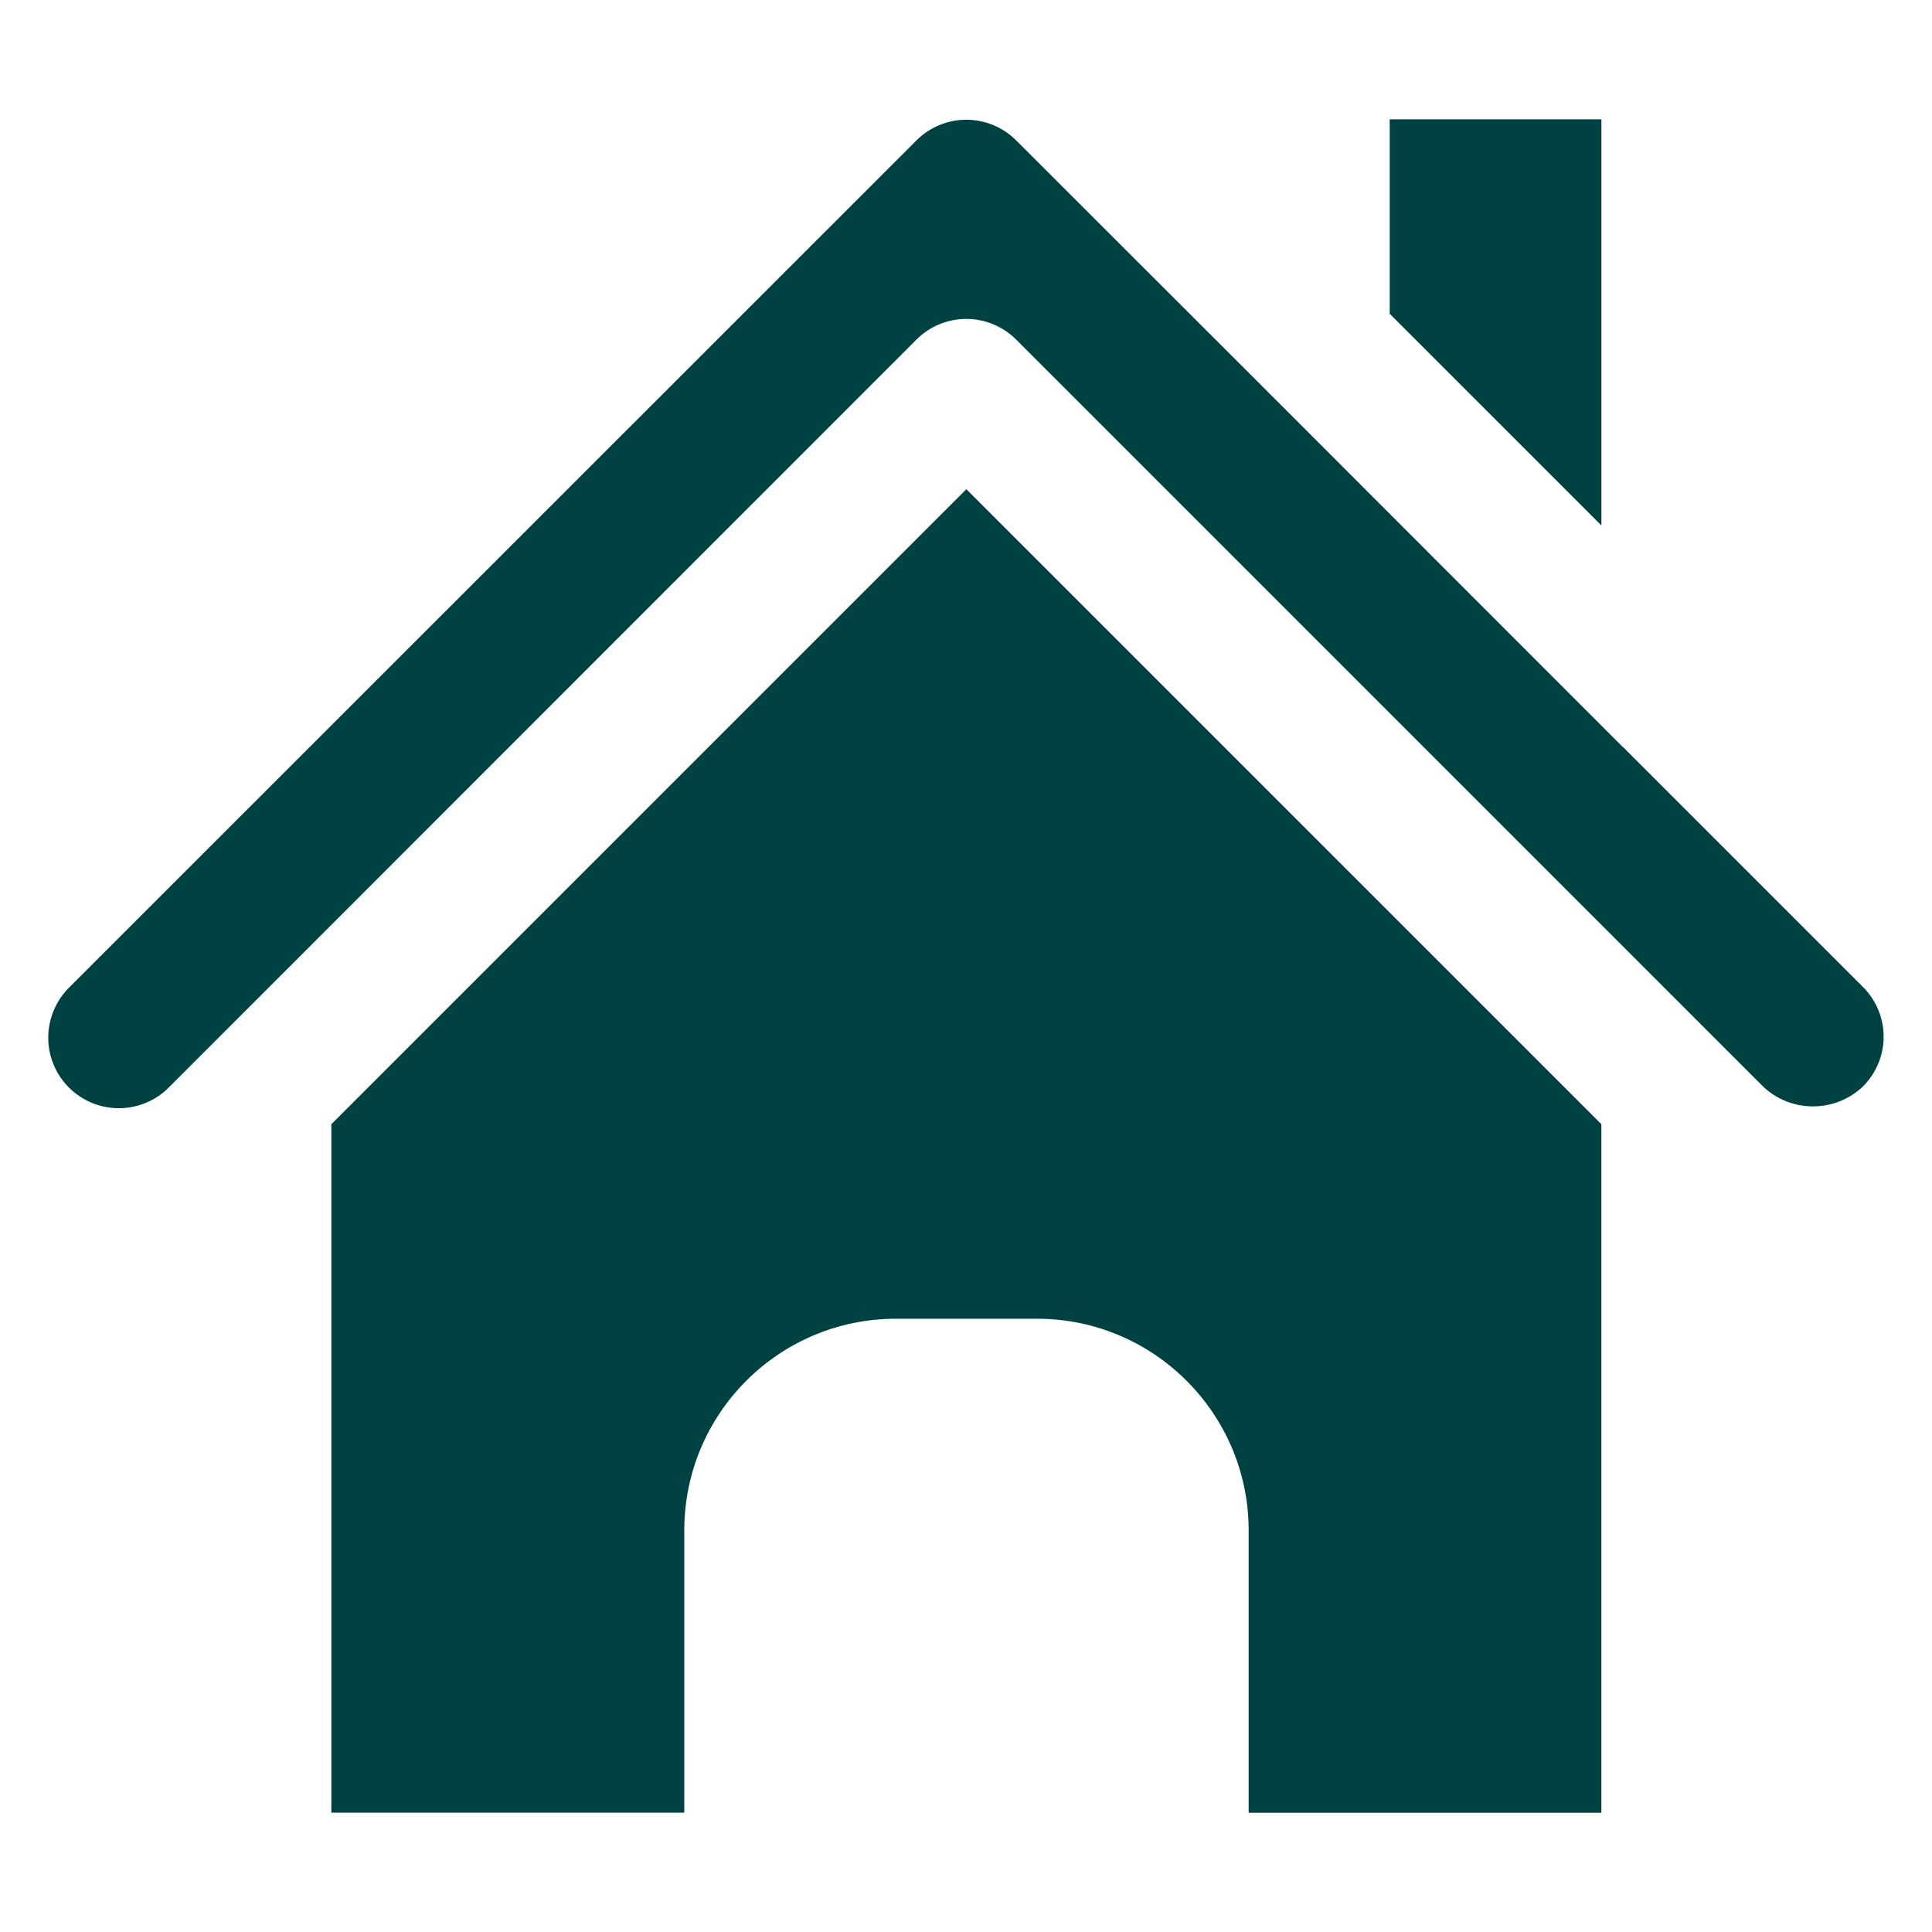
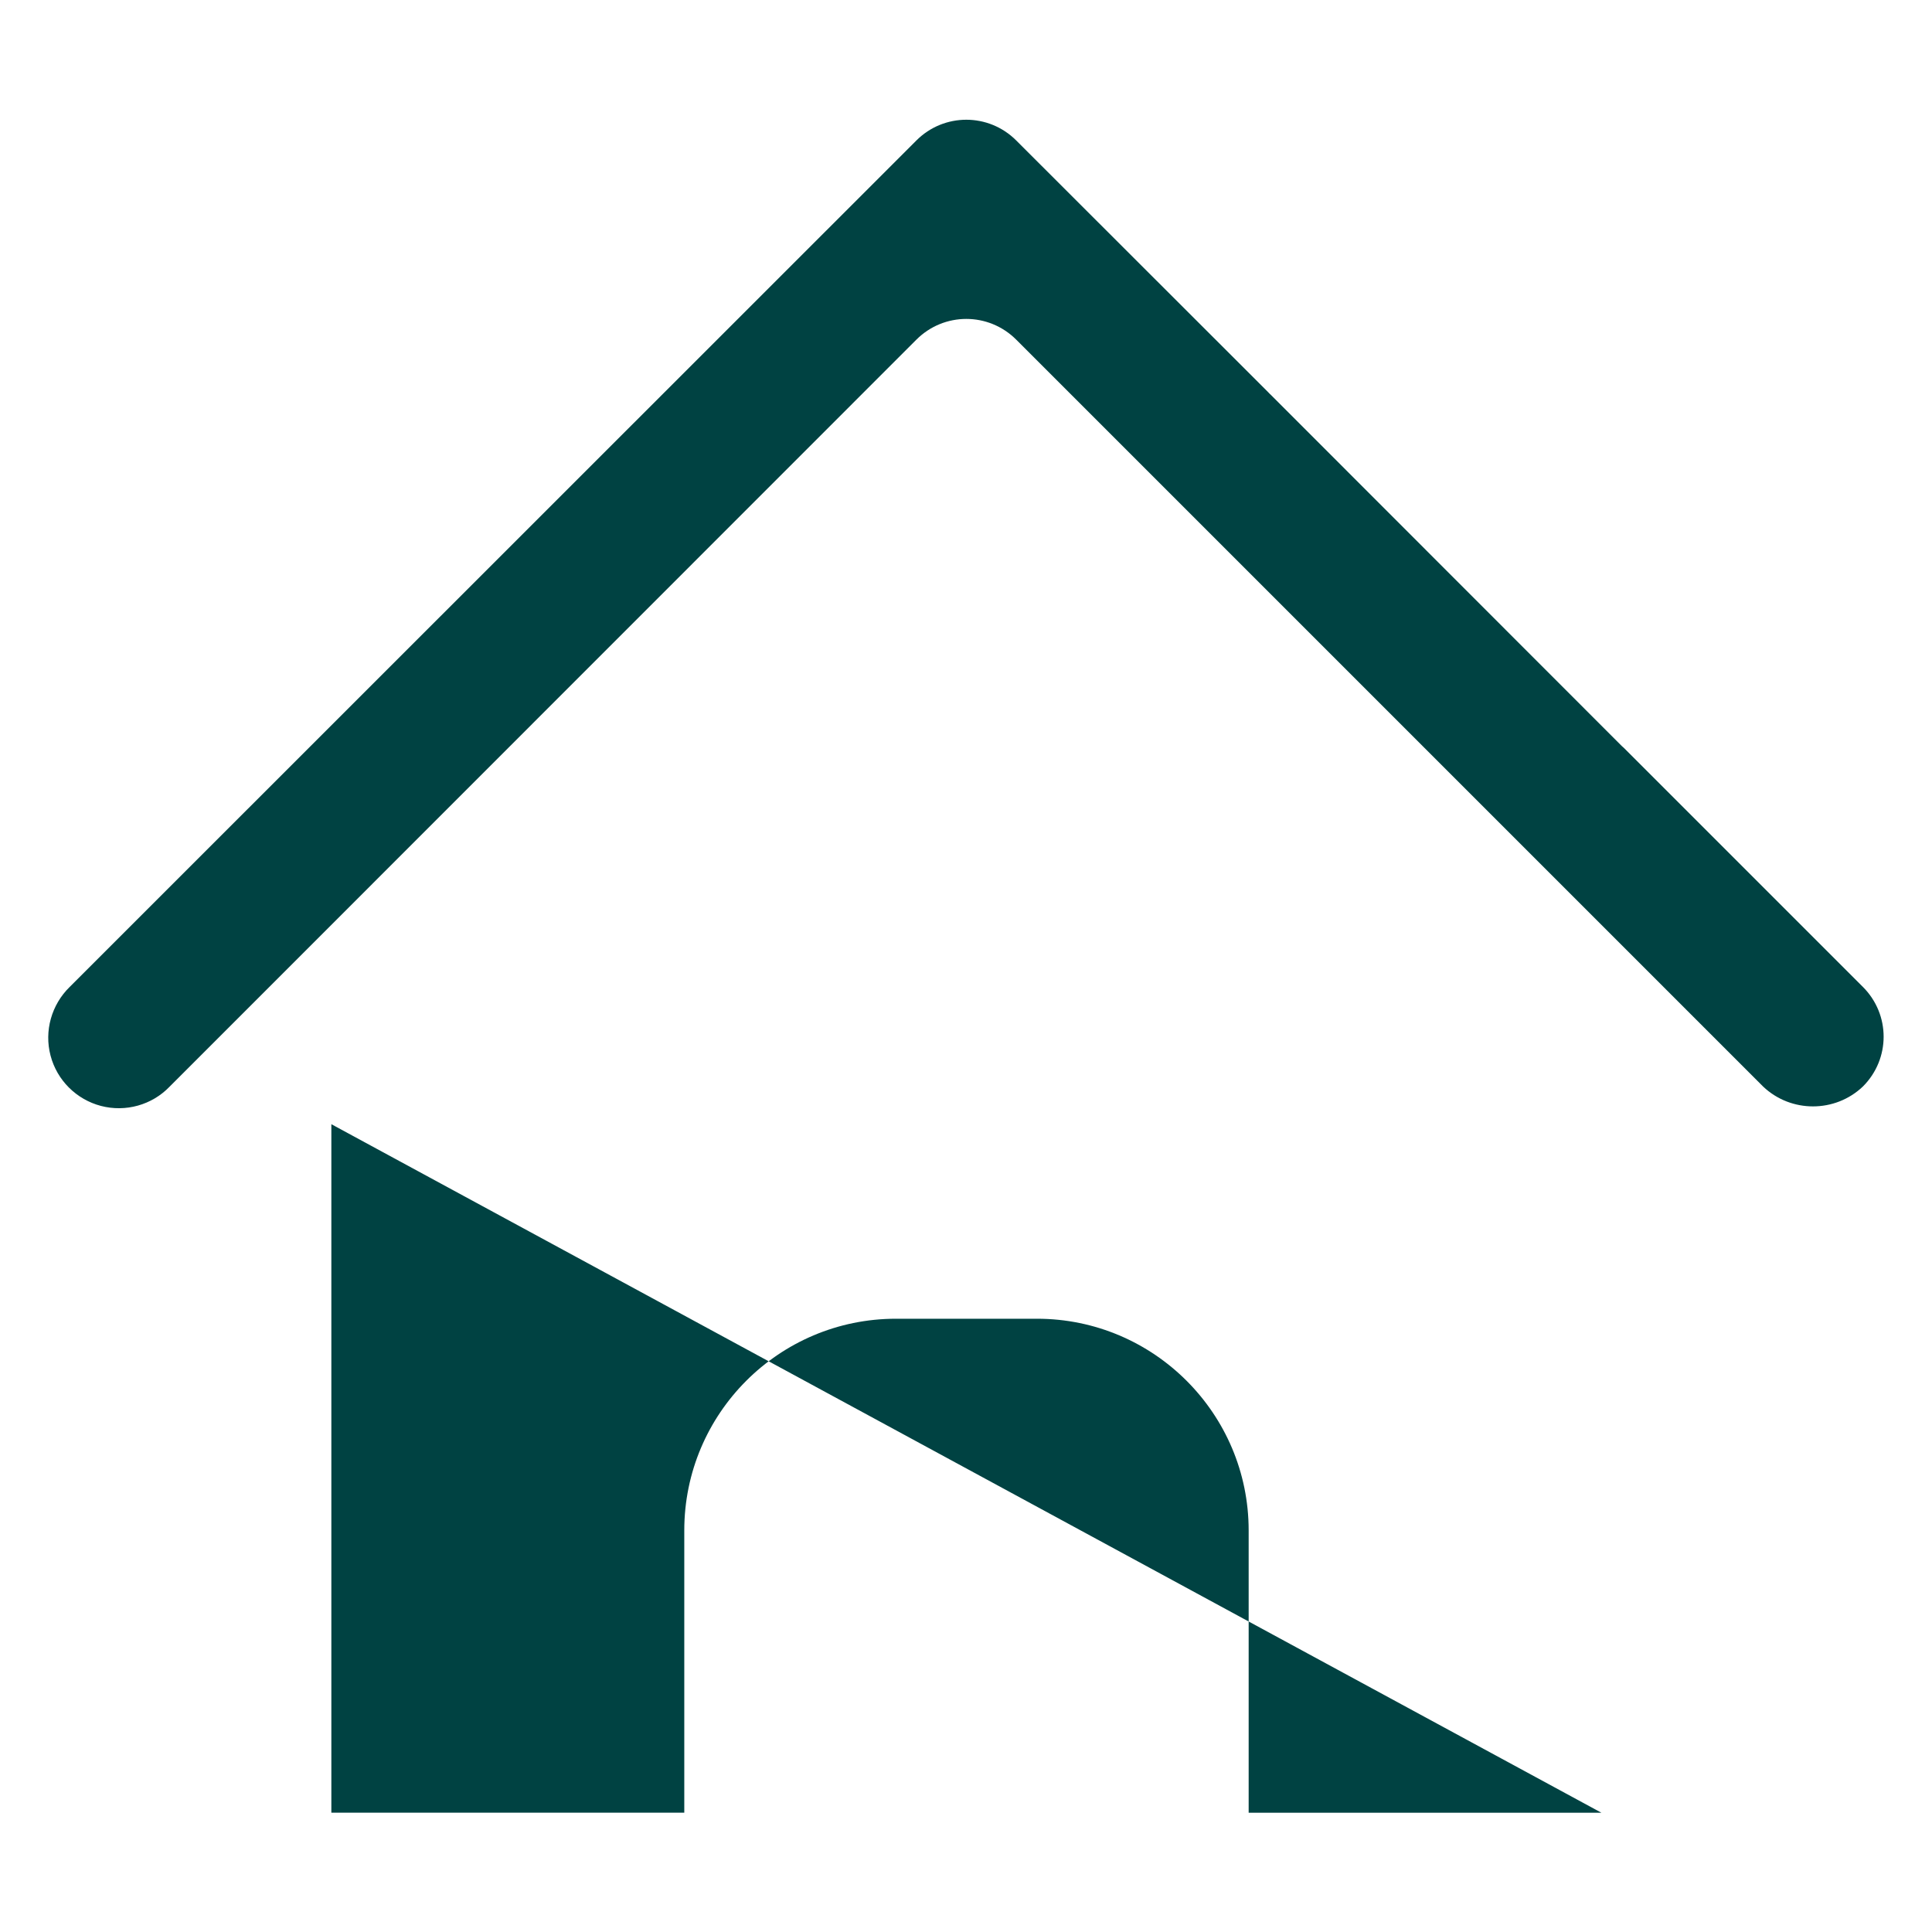
<svg xmlns="http://www.w3.org/2000/svg" width="1200pt" height="1200pt" version="1.1" viewBox="0 0 1200 1200">
  <g fill="#004242">
-     <path d="m994.66 74.102h-131.48v120.82l131.48 131.47z" />
    <path d="m1157.1 613.01-148.5-148.5c-0.691-0.555-1.246-1.105-1.938-1.801l-217.14-217.28c-0.691-0.555-1.246-1.246-1.938-1.938l-156.39-156.25c-17.16-17.16-44.84-17.16-62 0l-525.9 525.76c-11.348 11.07-15.914 27.402-11.902 42.625 4.012 15.363 16.055 27.266 31.277 31.277 15.363 4.016 31.691-0.555 42.625-11.902l26.848-26.848 437.05-437.19c17.16-17.16 44.84-17.16 62 0l463.89 463.89c17.301 16.469 44.699 16.469 62 0 17.168-17.156 17.168-44.699 0.008-61.859z" />
-     <path d="m205.81 698.26v427.64h219.21v-175.34c0-72.52 58.816-131.47 131.47-131.47h87.605c72.52 0 131.47 58.957 131.47 131.47v175.35h219.08l0.004-427.64-394.43-394.42z" />
+     <path d="m205.81 698.26v427.64h219.21v-175.34c0-72.52 58.816-131.47 131.47-131.47h87.605c72.52 0 131.47 58.957 131.47 131.47v175.35h219.08z" />
  </g>
</svg>